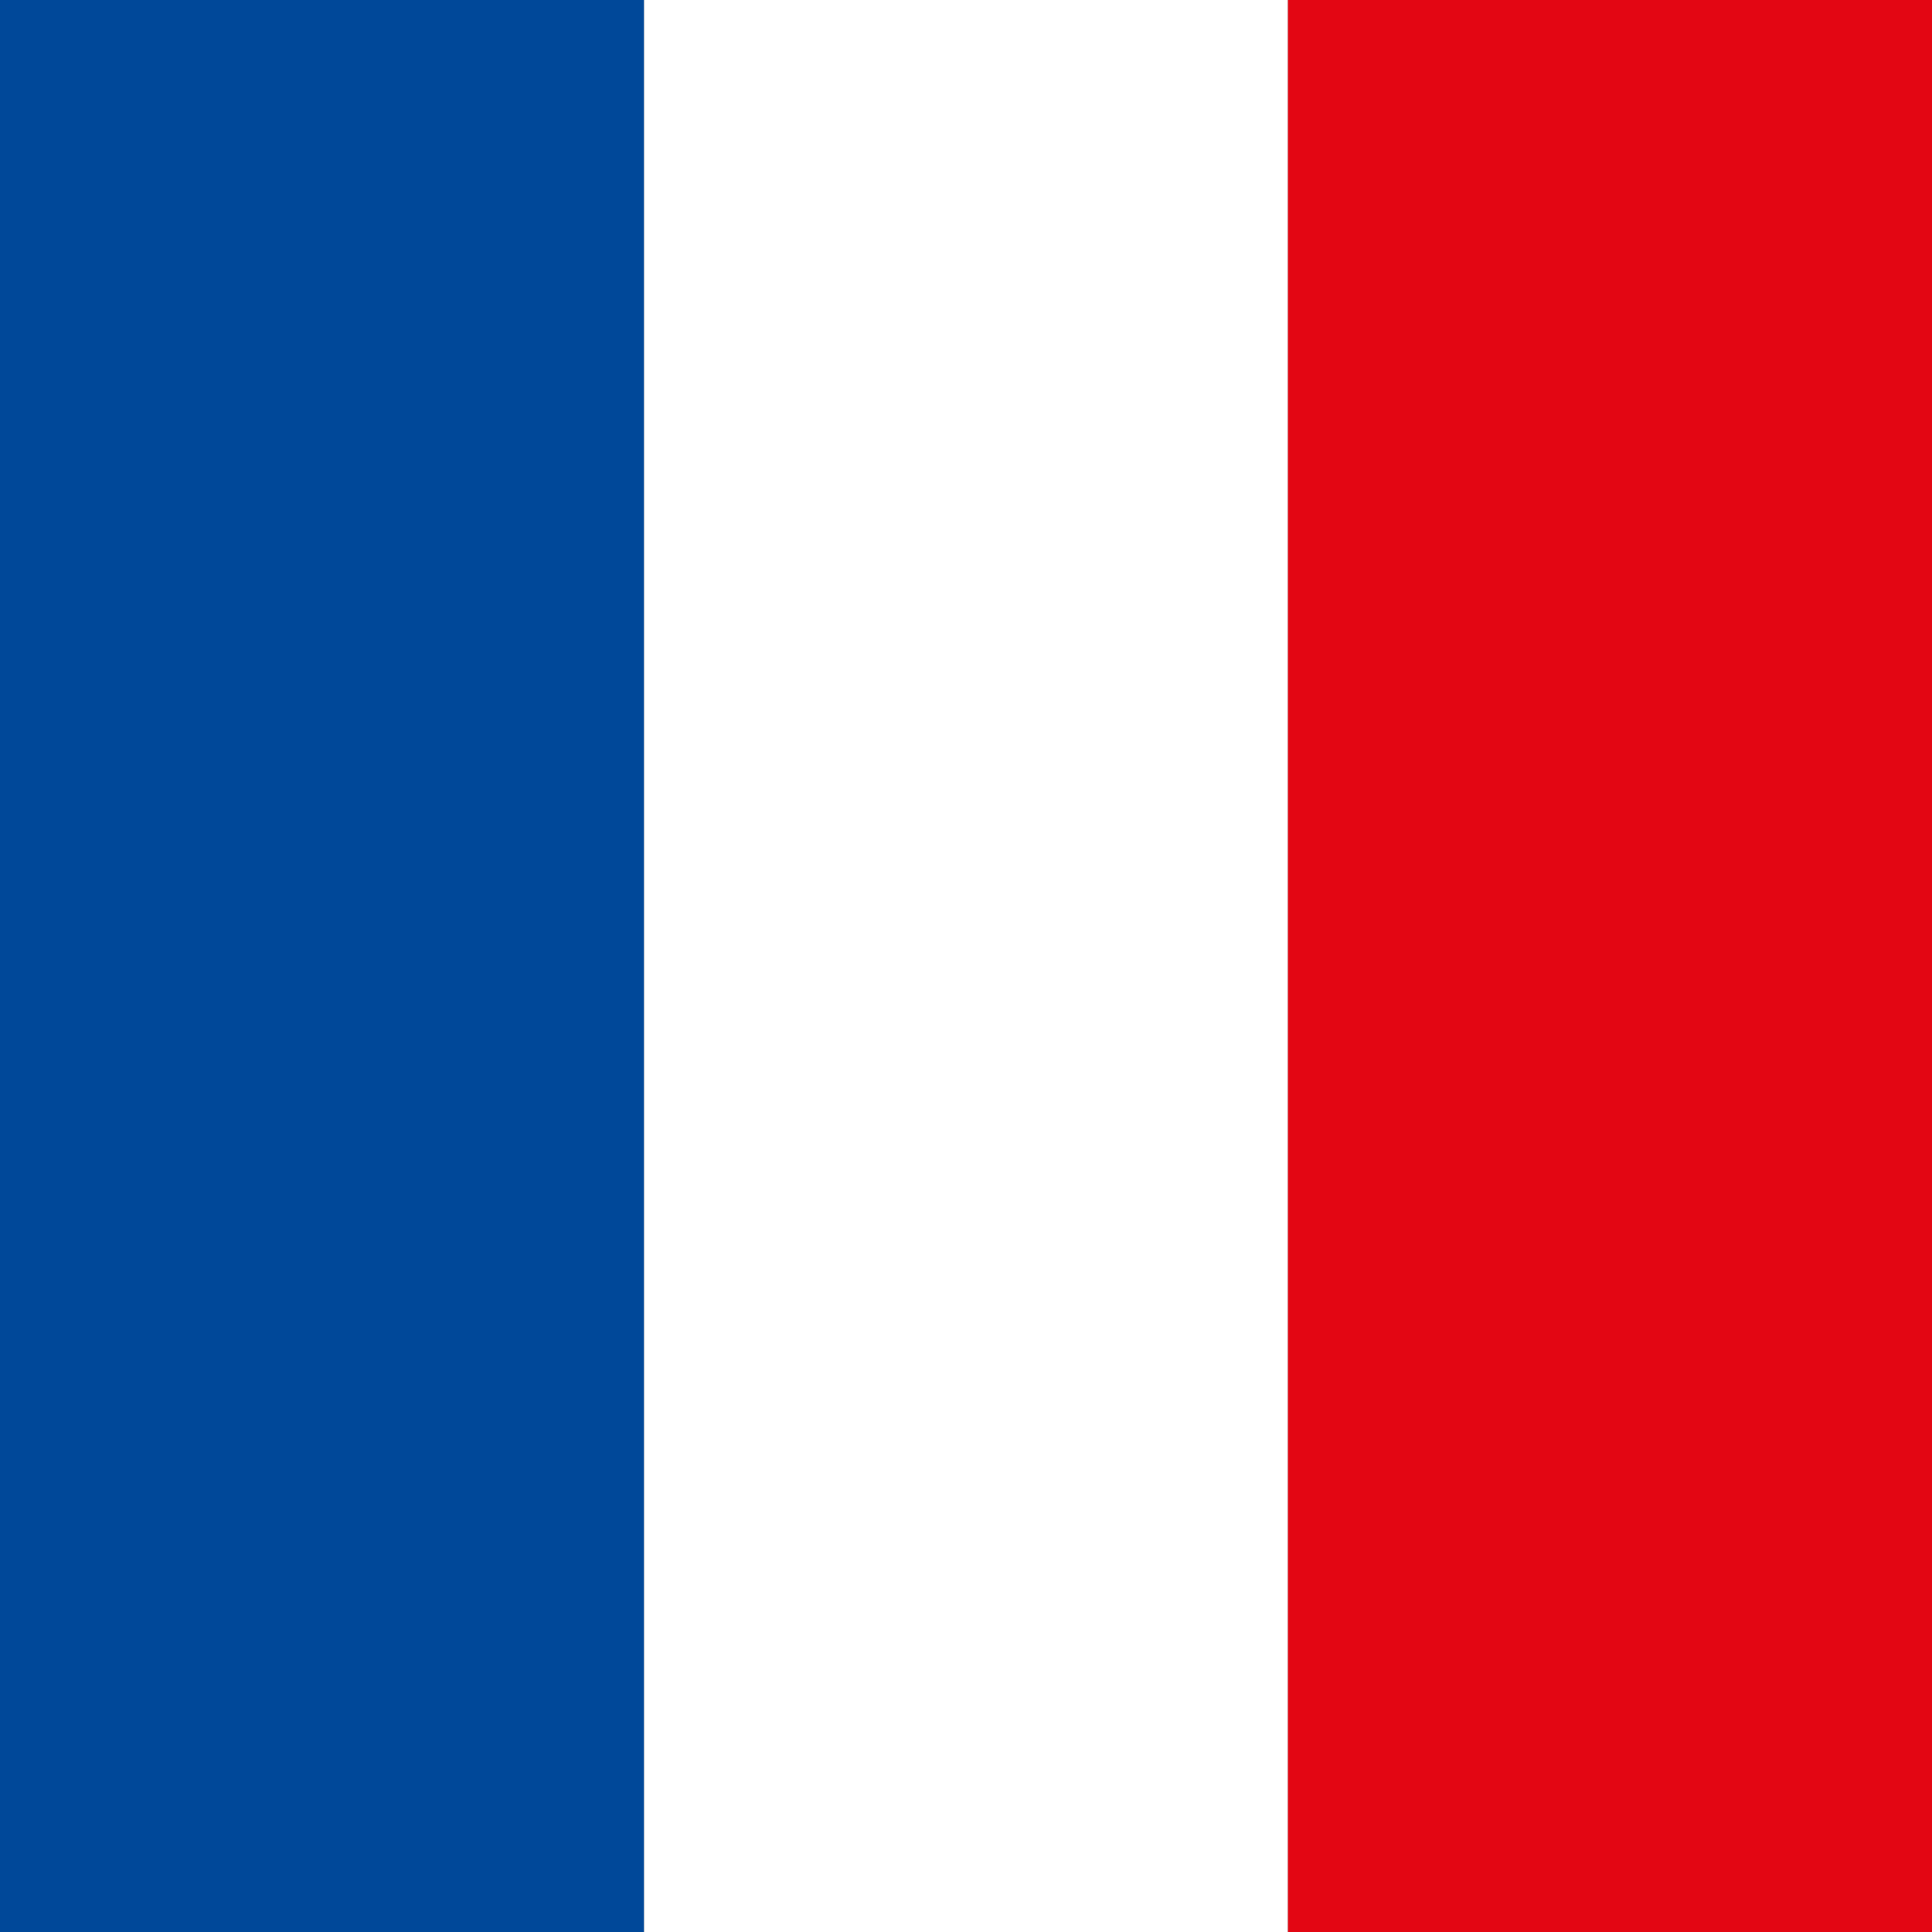
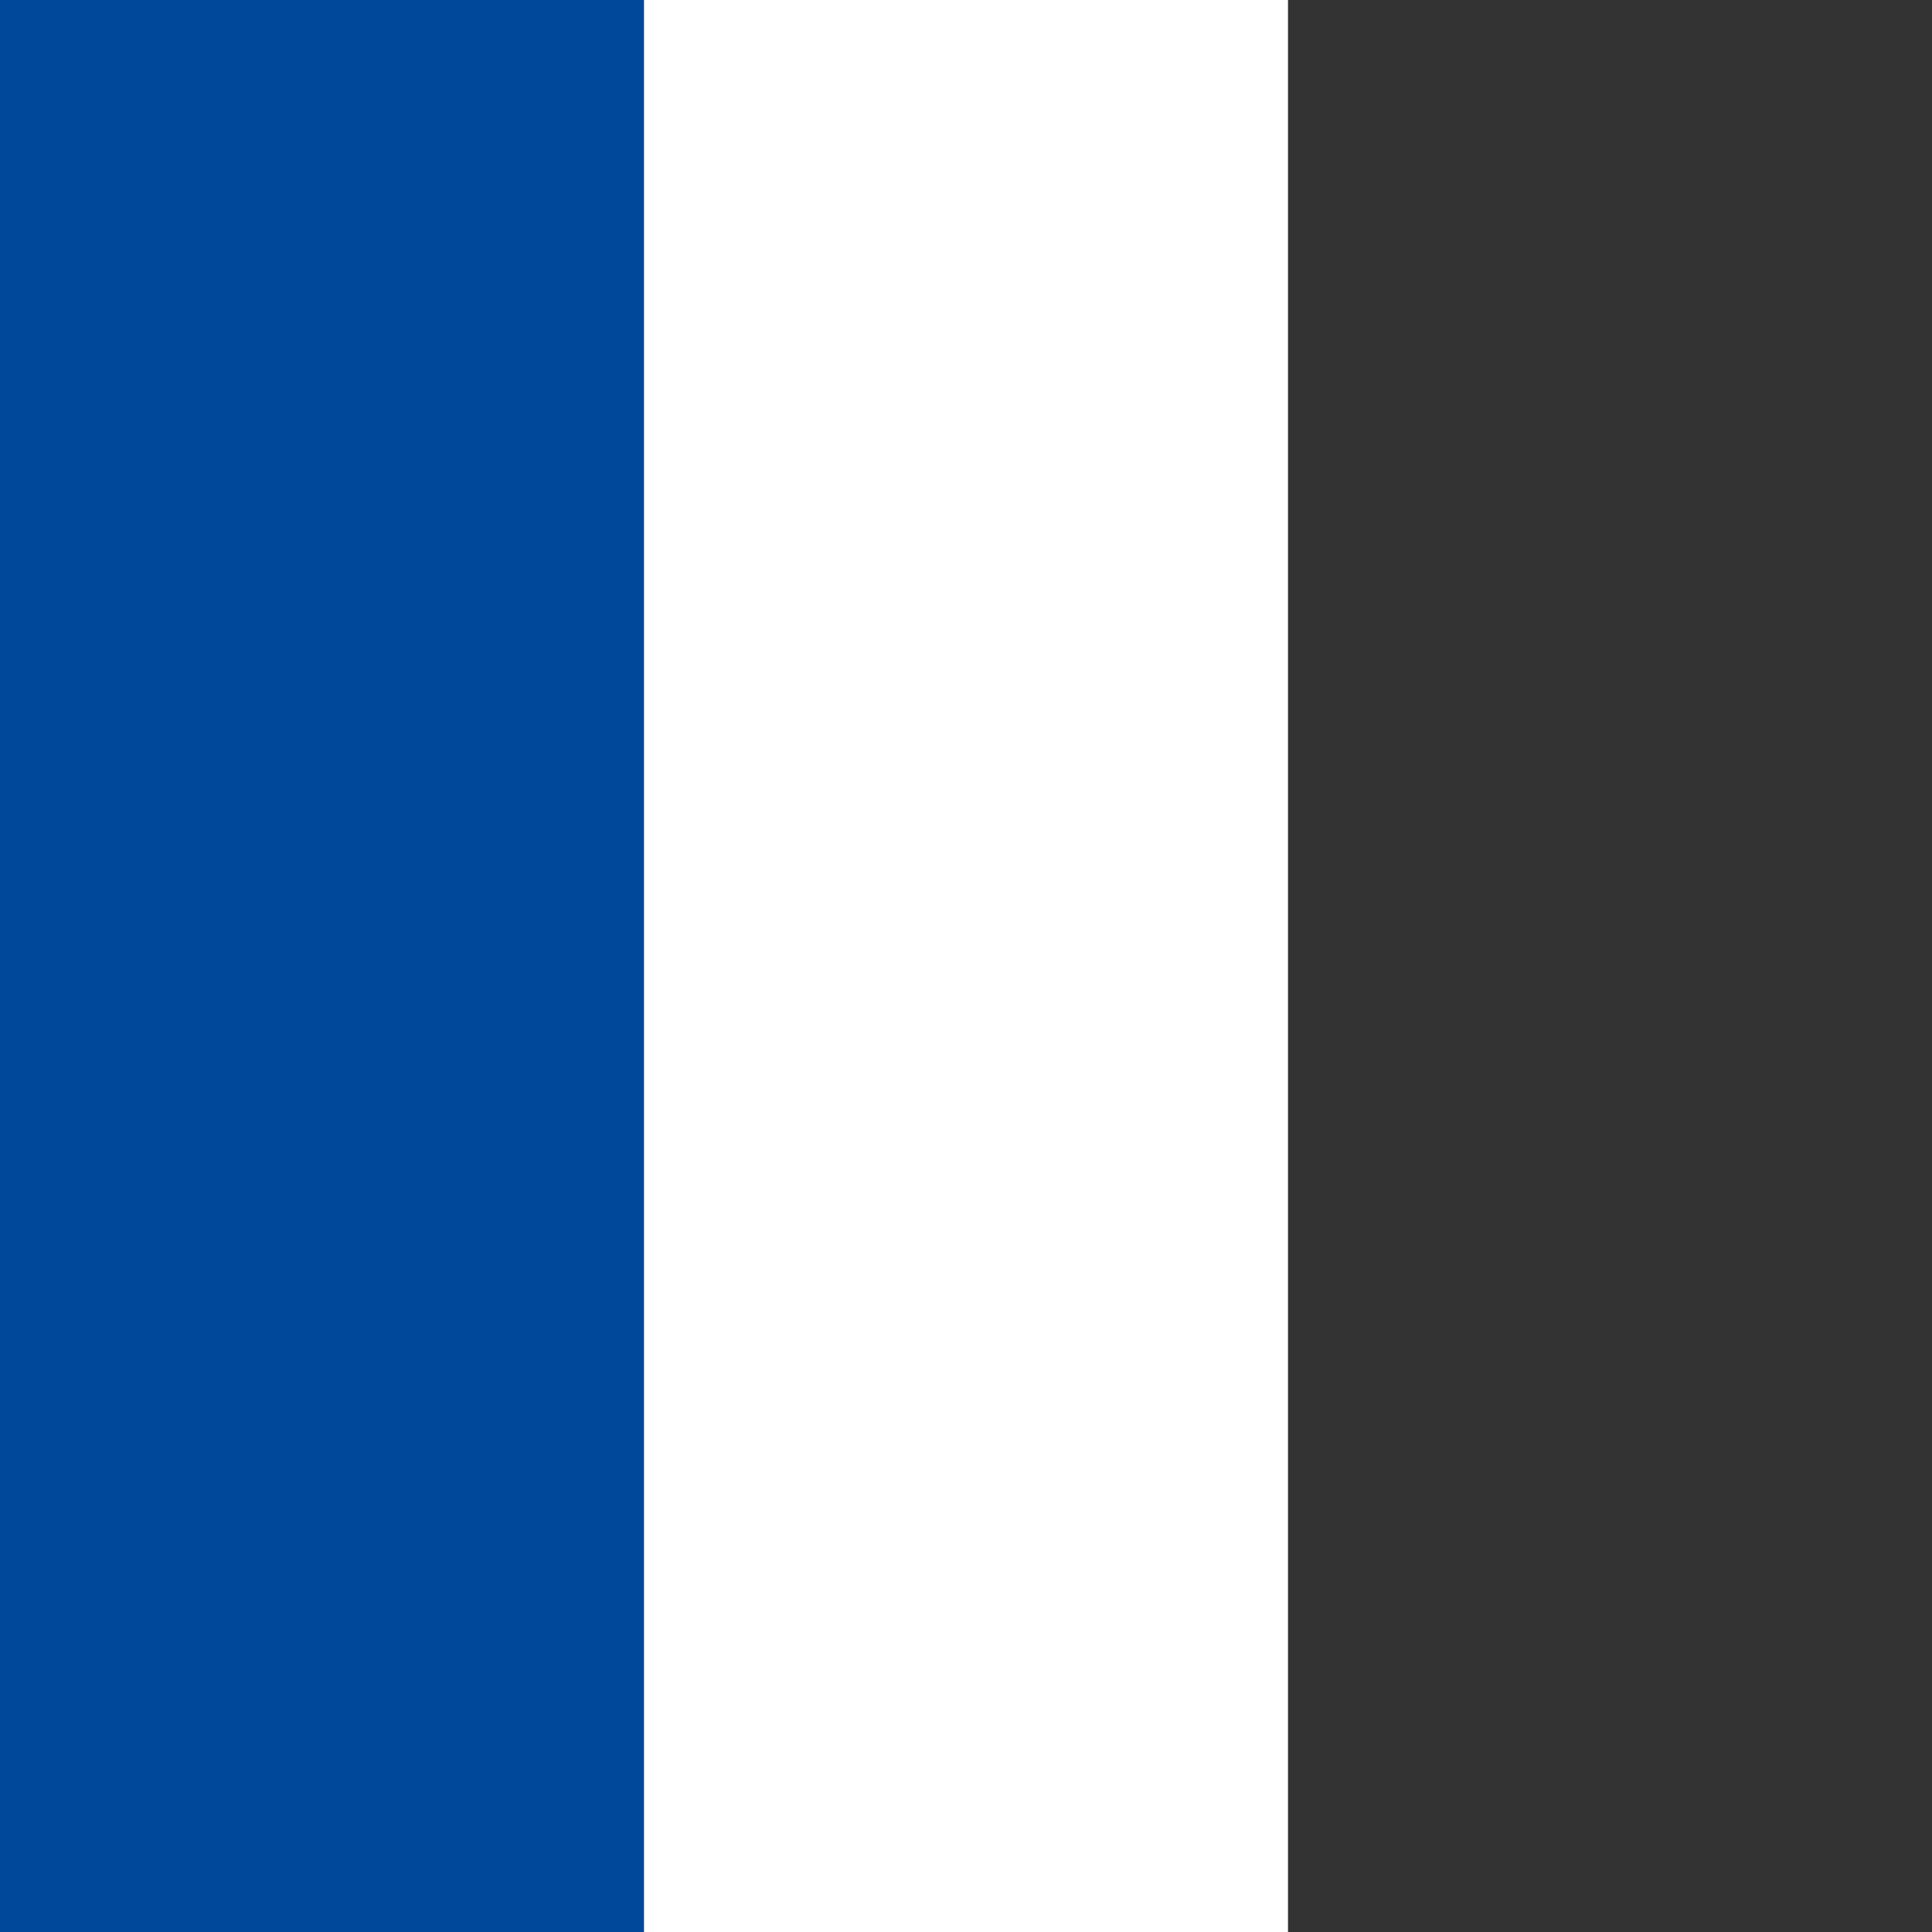
<svg xmlns="http://www.w3.org/2000/svg" version="1.1" id="Calque_1" x="0px" y="0px" viewBox="0 0 60 60" style="enable-background:new 0 0 60 60;" xml:space="preserve">
  <rect x="0" y="0" width="60" height="60" fill="#333333" stroke="none" />
  <style type="text/css">
	.st0{fill:#004899;}
	.st1{fill:#FFFFFF;}
	.st2{fill:#E30613;}
</style>
  <rect class="st0" width="20" height="60" />
  <rect x="20" class="st1" width="20" height="60" />
-   <rect x="40" class="st2" width="20" height="60" />
</svg>